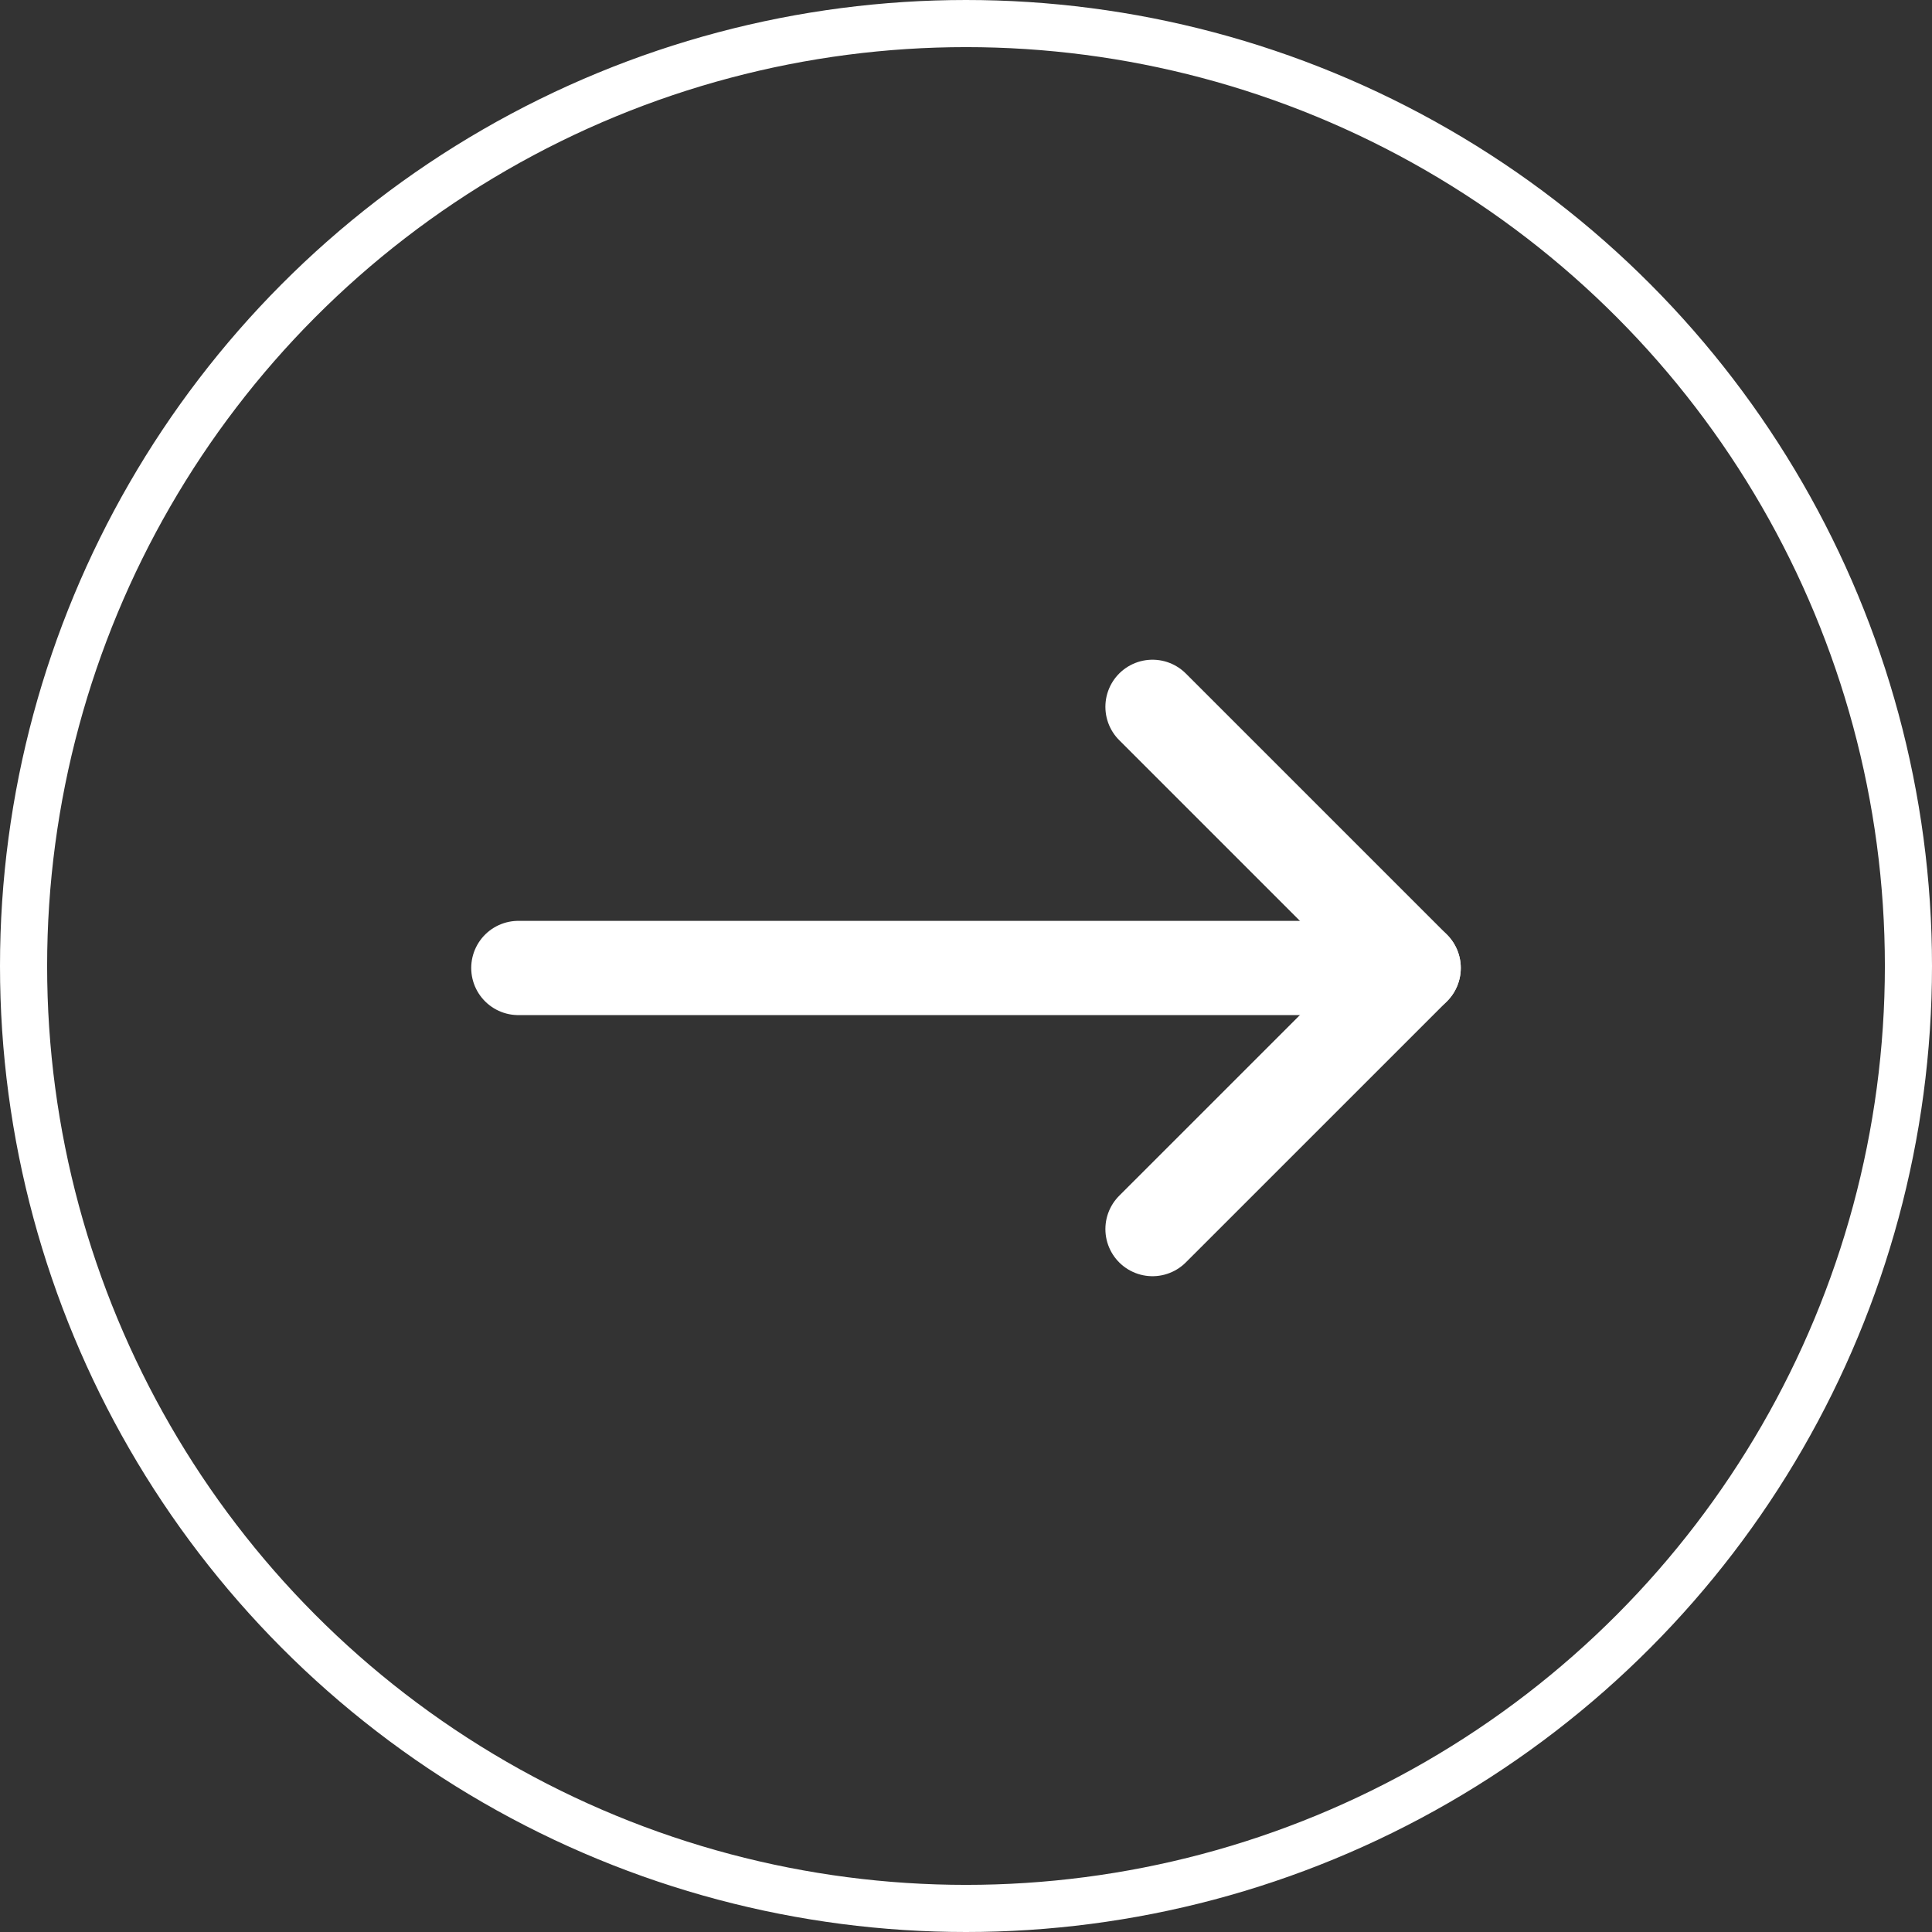
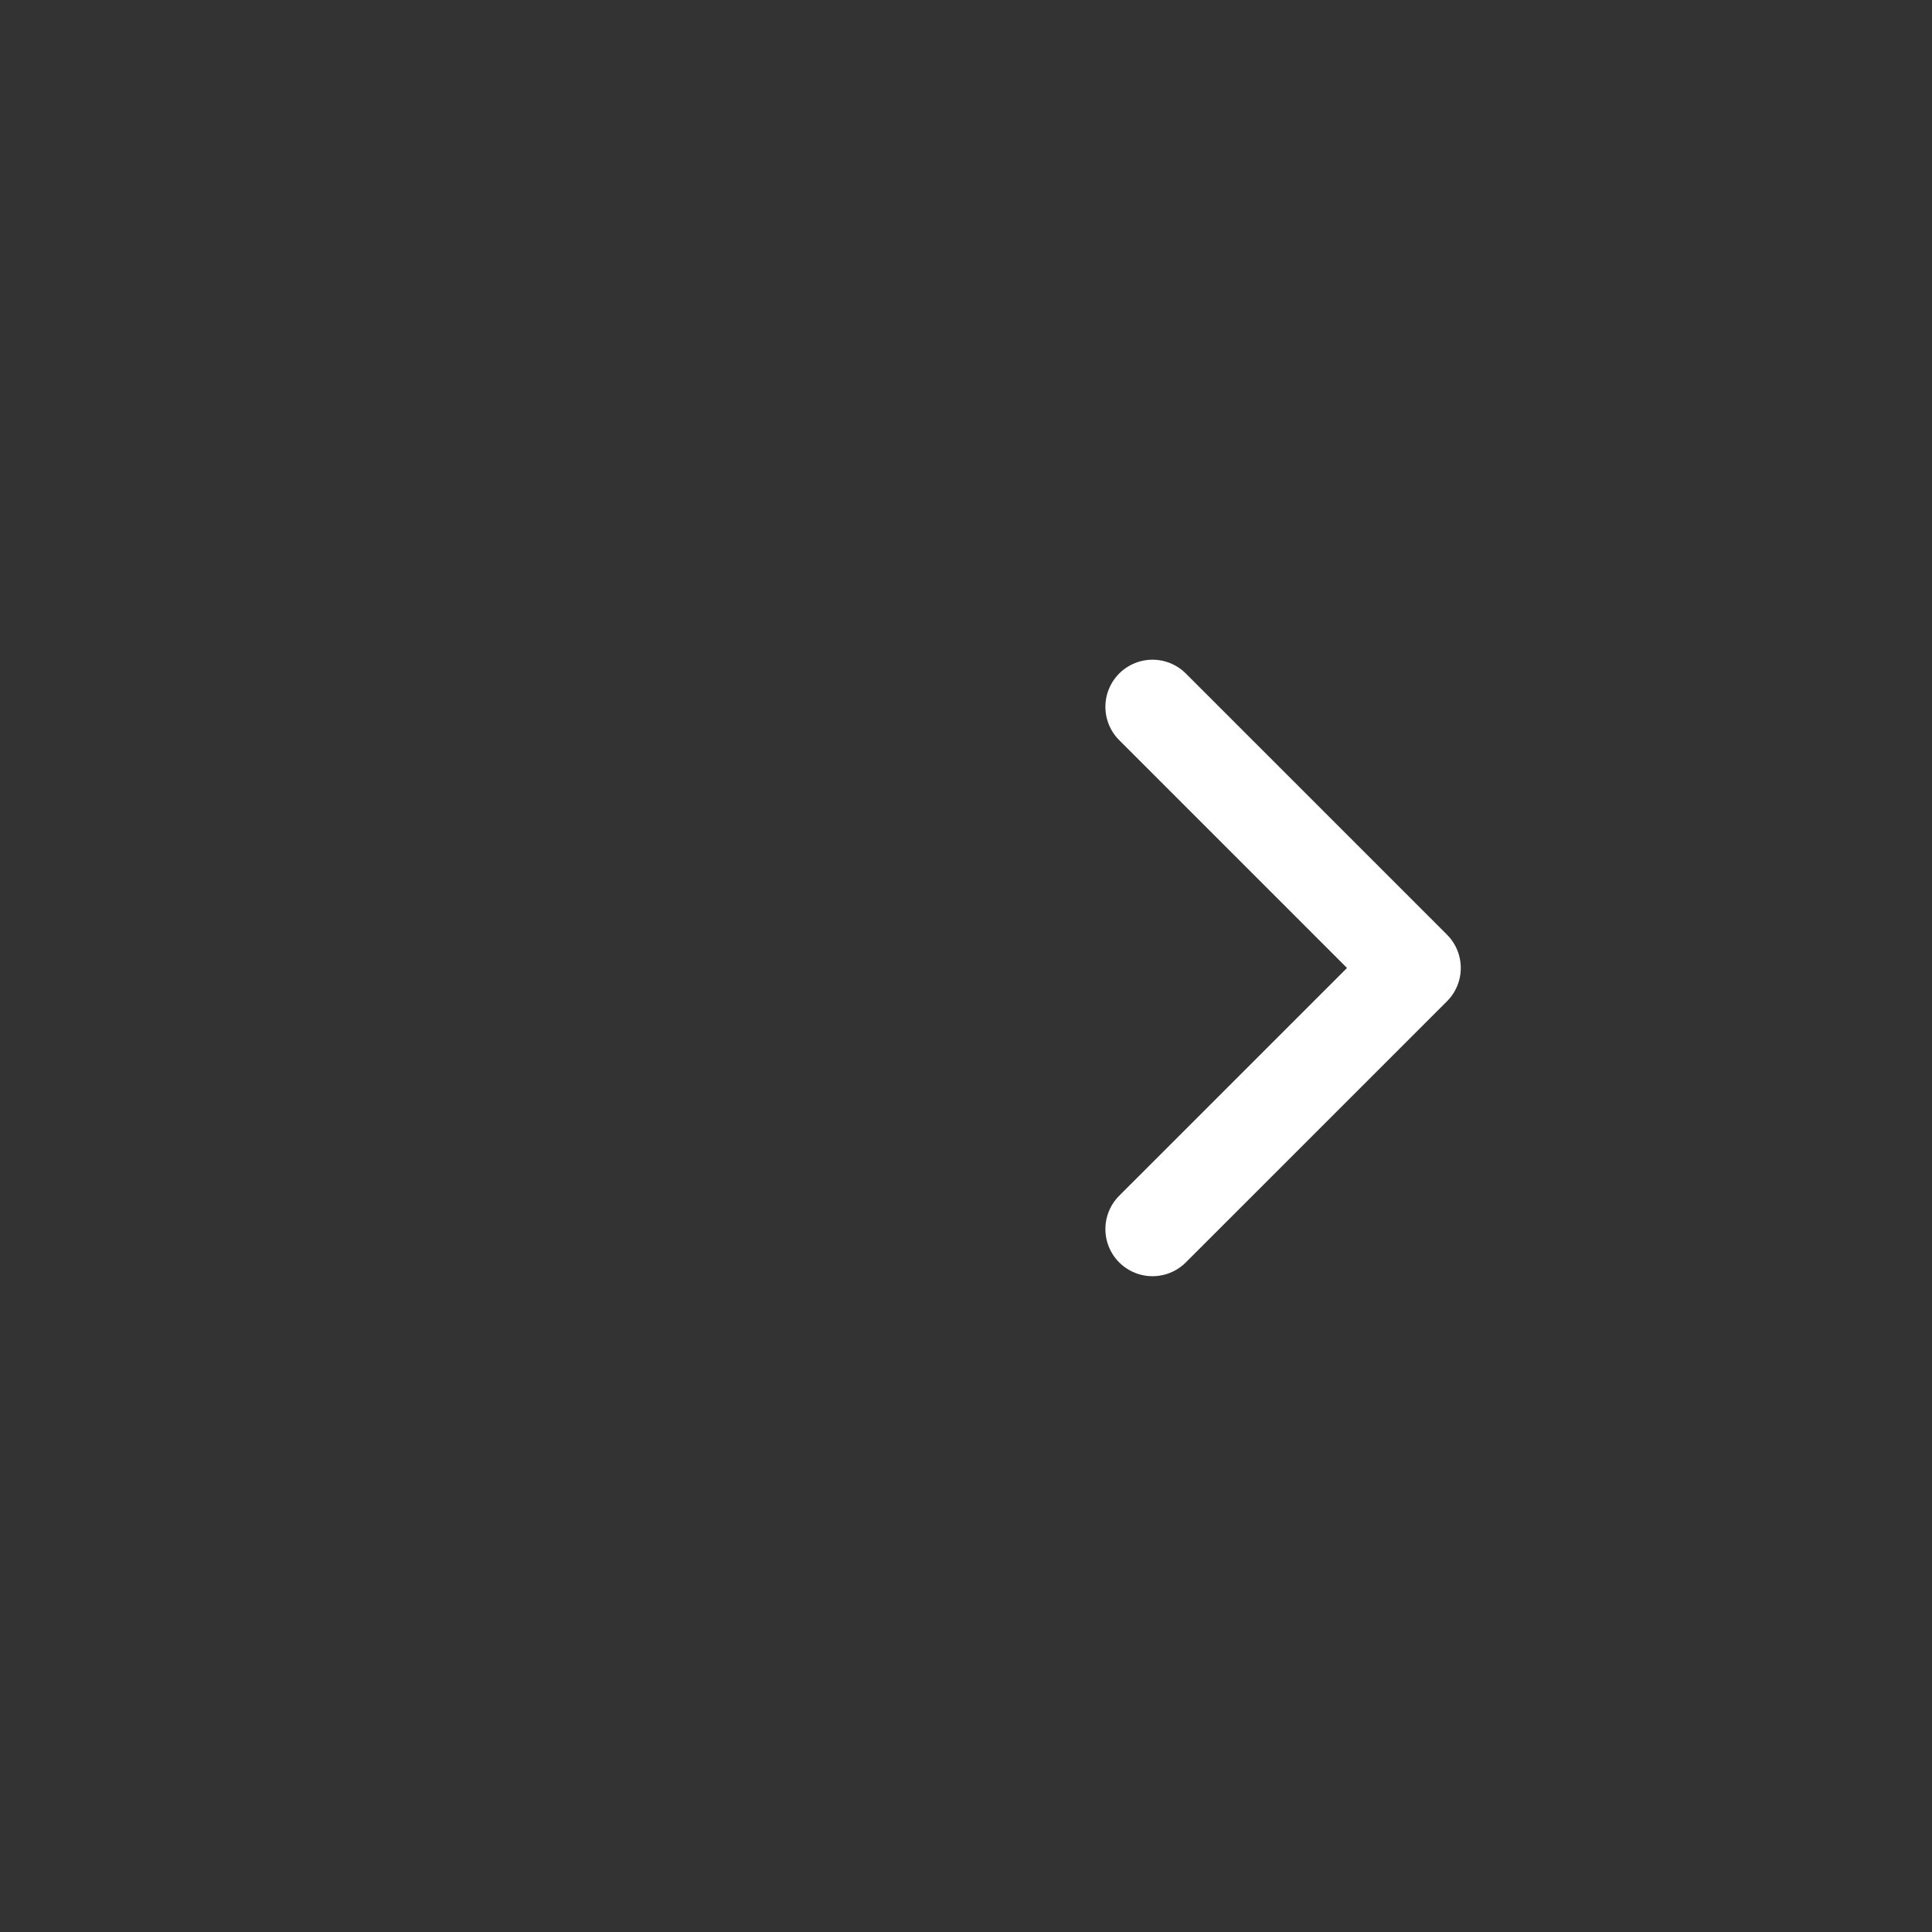
<svg xmlns="http://www.w3.org/2000/svg" width="41" height="41" viewBox="0 0 41 41" fill="none">
  <rect x="0" y="0" width="41" height="41" fill="#333333" stroke="none" />
-   <circle cx="20.5" cy="20.5" r="20" stroke="white" />
-   <path d="M11 20.542H30" stroke="white" stroke-width="2" stroke-linecap="round" stroke-linejoin="round" />
  <path d="M24.458 15L30 20.542L24.458 26.083" stroke="white" stroke-width="2" stroke-linecap="round" stroke-linejoin="round" />
</svg>